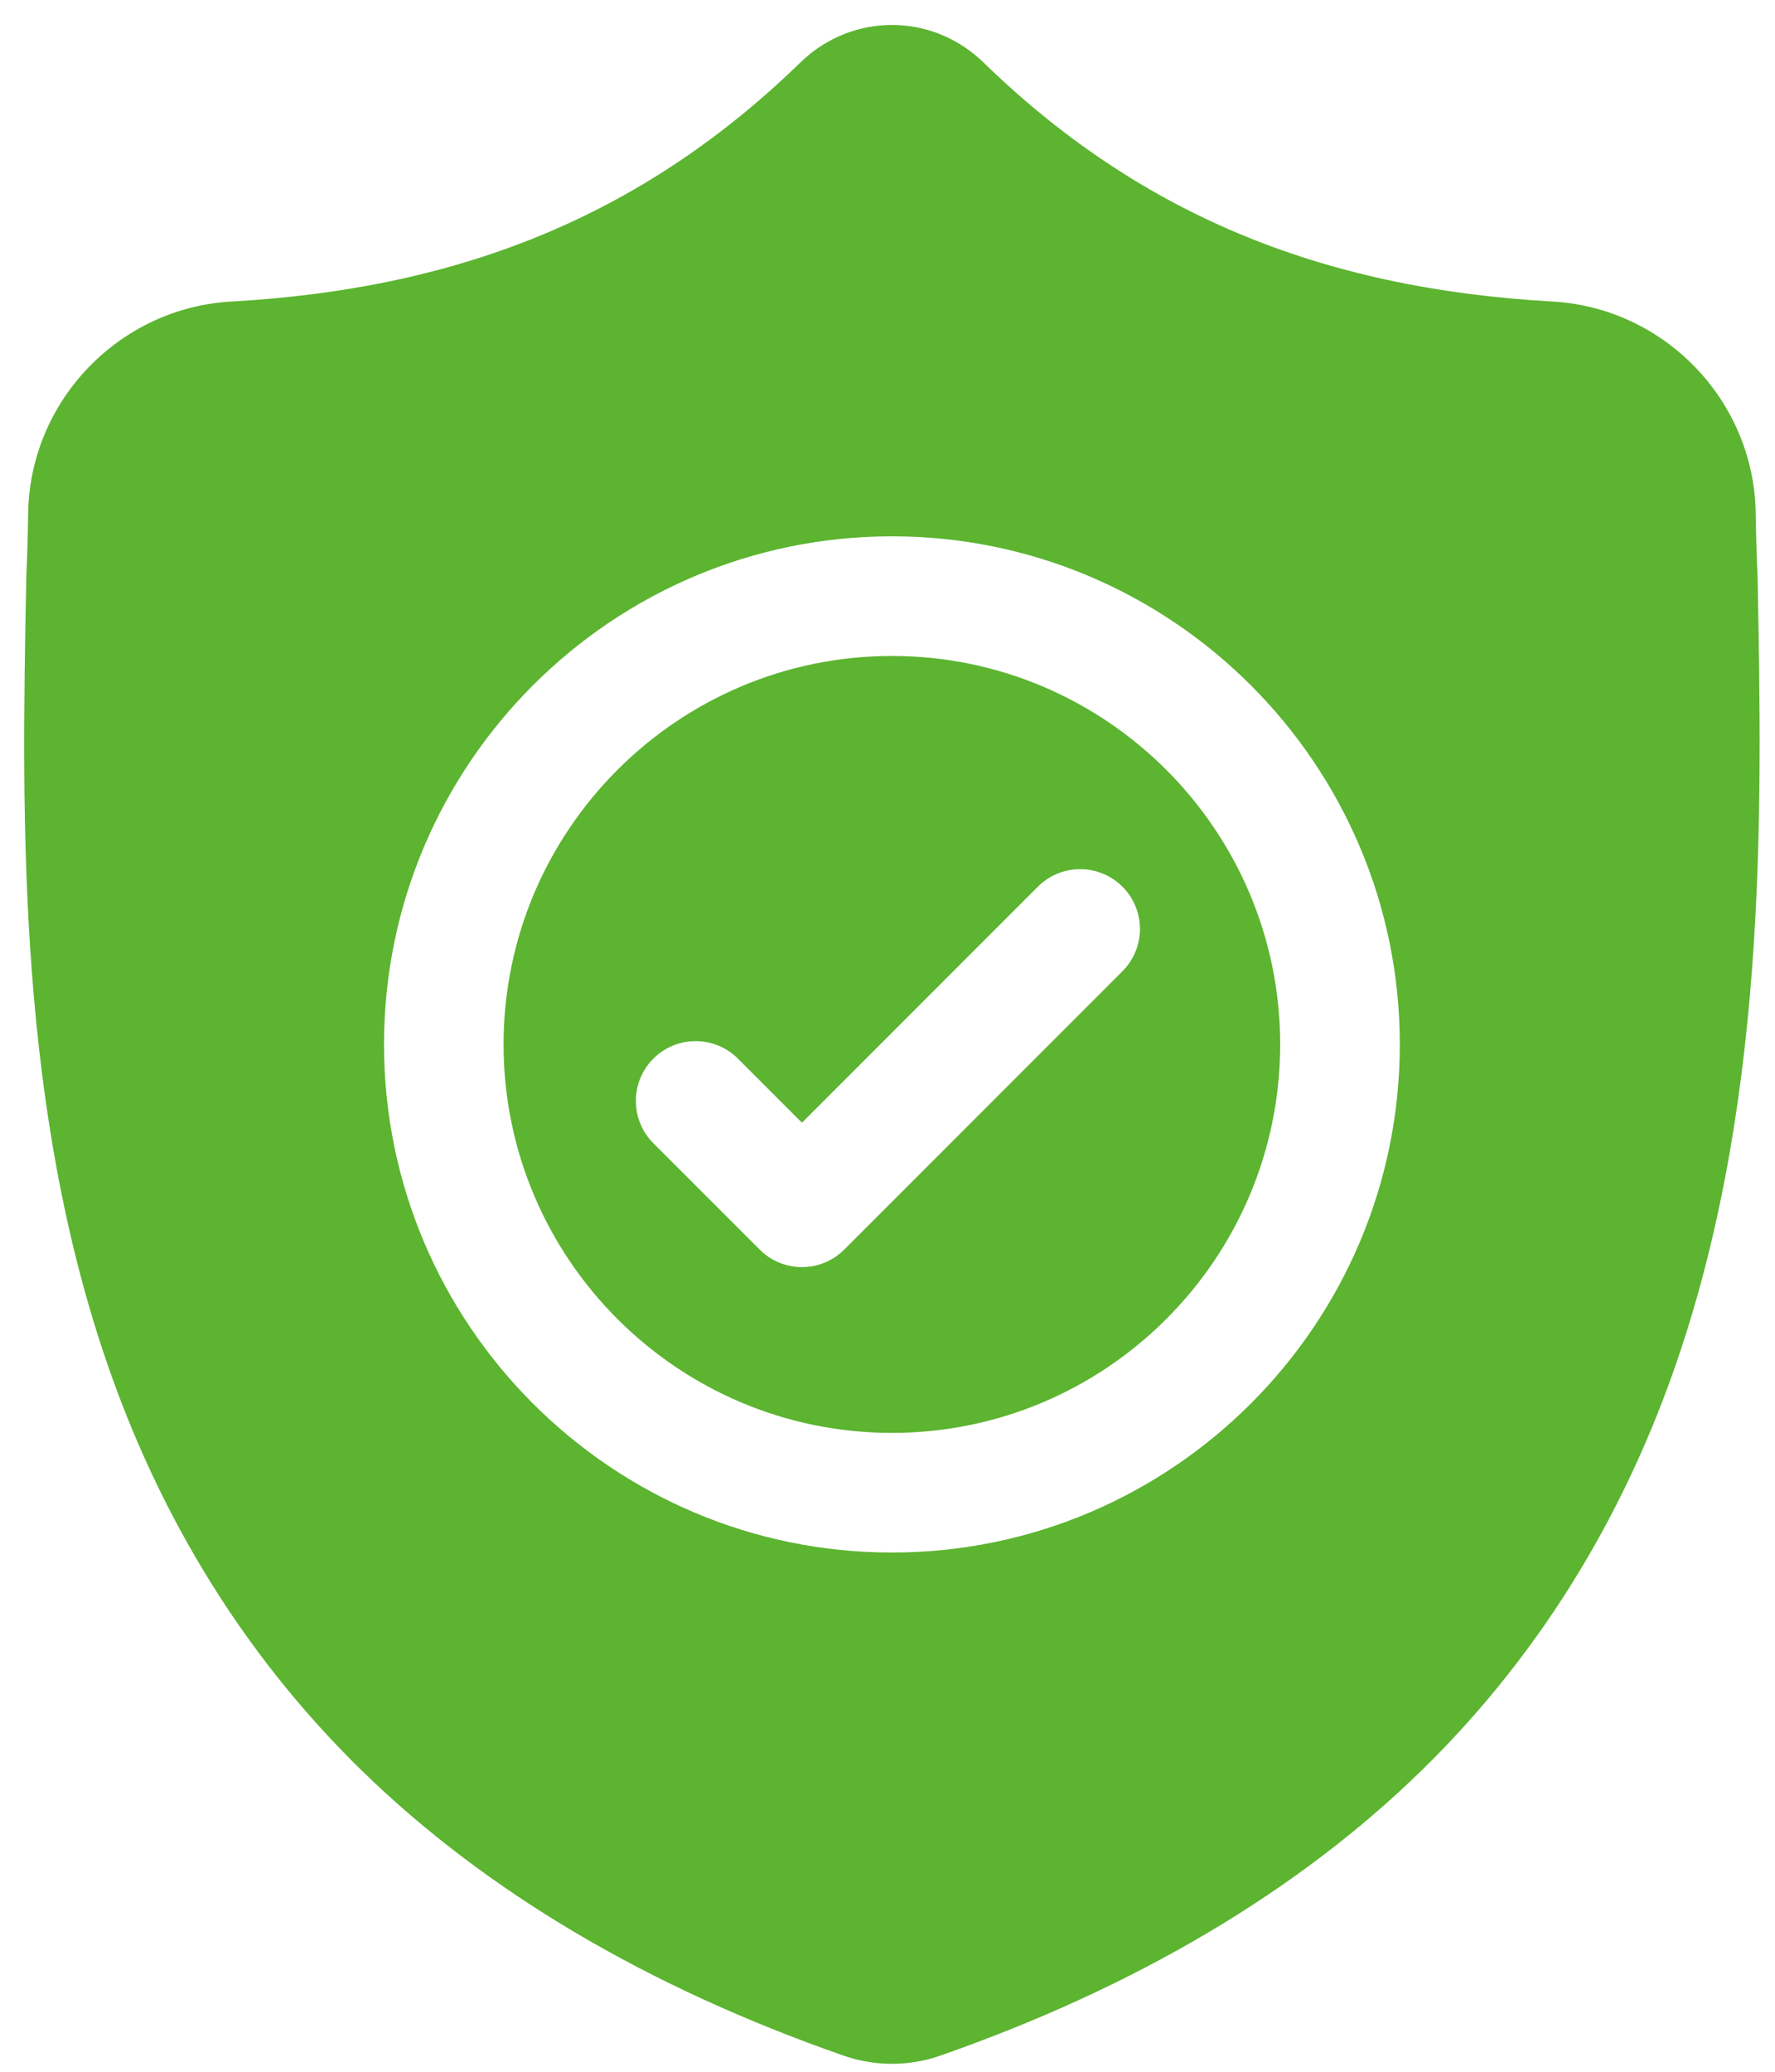
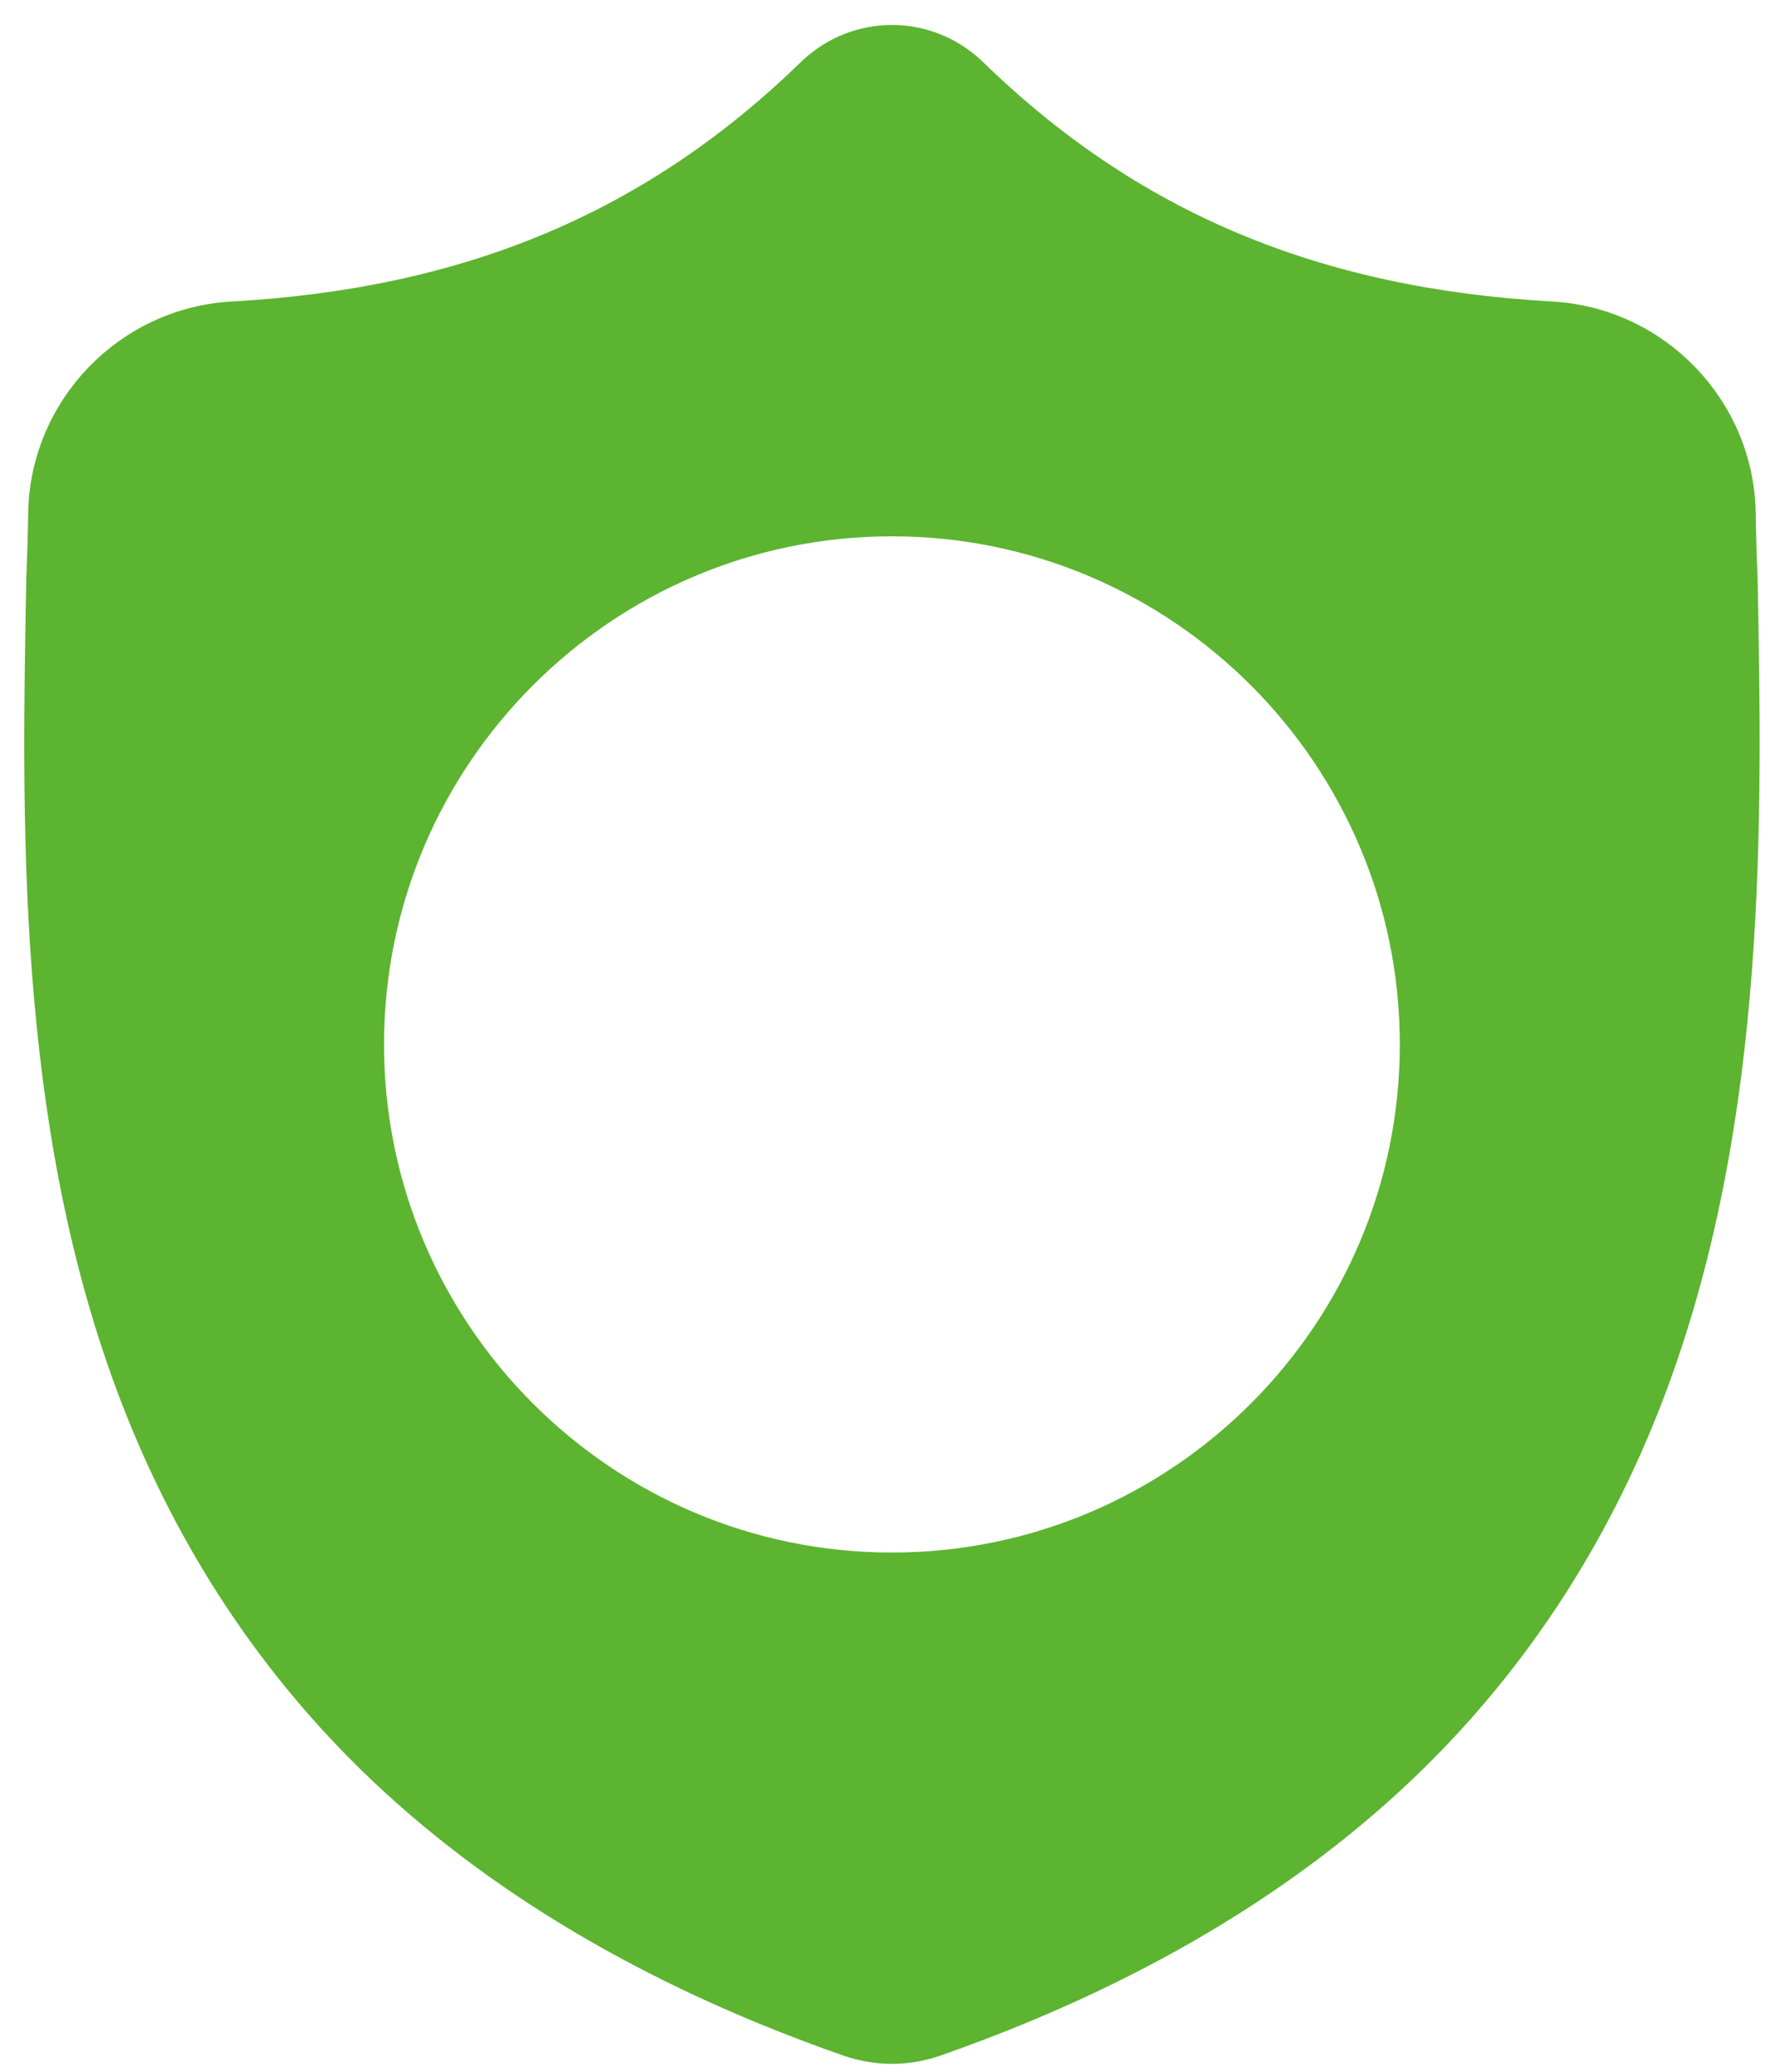
<svg xmlns="http://www.w3.org/2000/svg" width="54" height="63" viewBox="0 0 54 63" fill="none">
-   <path d="M27.134 19.947C20.62 19.947 15.32 25.247 15.32 31.76C15.32 38.274 20.62 43.573 27.134 43.573C33.647 43.573 38.946 38.274 38.946 31.76C38.946 25.247 33.647 19.947 27.134 19.947ZM34.147 29.535L25.684 37.998C25.515 38.167 25.315 38.302 25.094 38.393C24.873 38.485 24.637 38.532 24.398 38.531C24.159 38.532 23.922 38.485 23.701 38.393C23.481 38.302 23.28 38.167 23.112 37.998L19.877 34.764C19.167 34.054 19.167 32.902 19.877 32.192C20.587 31.482 21.739 31.482 22.45 32.192L24.398 34.14L31.575 26.963C32.285 26.253 33.437 26.253 34.147 26.963C34.858 27.673 34.858 28.825 34.147 29.535Z" fill="#5CB430" />
-   <path d="M53.471 17.581L53.469 17.533C53.441 16.891 53.422 16.249 53.413 15.606C53.363 12.188 50.645 9.36 47.226 9.169C40.098 8.771 34.583 6.447 29.872 1.854L29.831 1.816C28.294 0.407 25.976 0.407 24.439 1.816L24.399 1.854C19.687 6.447 14.172 8.771 7.044 9.169C3.626 9.36 0.908 12.188 0.857 15.607C0.848 16.249 0.829 16.891 0.801 17.533L0.798 17.645C0.66 24.914 0.487 33.961 3.514 42.172C5.178 46.687 7.698 50.612 11.004 53.839C14.77 57.513 19.701 60.43 25.662 62.509C25.858 62.577 26.059 62.632 26.263 62.672C26.552 62.73 26.844 62.759 27.135 62.759C27.427 62.759 27.718 62.73 28.007 62.672C28.212 62.632 28.413 62.577 28.61 62.508C34.564 60.426 39.491 57.507 43.253 53.833C46.557 50.606 49.078 46.68 50.743 42.163C53.781 33.927 53.609 24.864 53.471 17.581ZM27.134 47.211C18.614 47.211 11.683 40.28 11.683 31.76C11.683 23.24 18.614 16.309 27.134 16.309C35.654 16.309 42.586 23.24 42.586 31.76C42.586 40.28 35.654 47.211 27.134 47.211Z" fill="#5CB430" />
+   <path d="M53.471 17.581L53.469 17.533C53.441 16.891 53.422 16.249 53.413 15.606C53.363 12.188 50.645 9.36 47.226 9.169C40.098 8.771 34.583 6.447 29.872 1.854L29.831 1.816C28.294 0.407 25.976 0.407 24.439 1.816L24.399 1.854C19.687 6.447 14.172 8.771 7.044 9.169C3.626 9.36 0.908 12.188 0.857 15.607C0.848 16.249 0.829 16.891 0.801 17.533C0.66 24.914 0.487 33.961 3.514 42.172C5.178 46.687 7.698 50.612 11.004 53.839C14.77 57.513 19.701 60.43 25.662 62.509C25.858 62.577 26.059 62.632 26.263 62.672C26.552 62.73 26.844 62.759 27.135 62.759C27.427 62.759 27.718 62.73 28.007 62.672C28.212 62.632 28.413 62.577 28.61 62.508C34.564 60.426 39.491 57.507 43.253 53.833C46.557 50.606 49.078 46.68 50.743 42.163C53.781 33.927 53.609 24.864 53.471 17.581ZM27.134 47.211C18.614 47.211 11.683 40.28 11.683 31.76C11.683 23.24 18.614 16.309 27.134 16.309C35.654 16.309 42.586 23.24 42.586 31.76C42.586 40.28 35.654 47.211 27.134 47.211Z" fill="#5CB430" />
</svg>